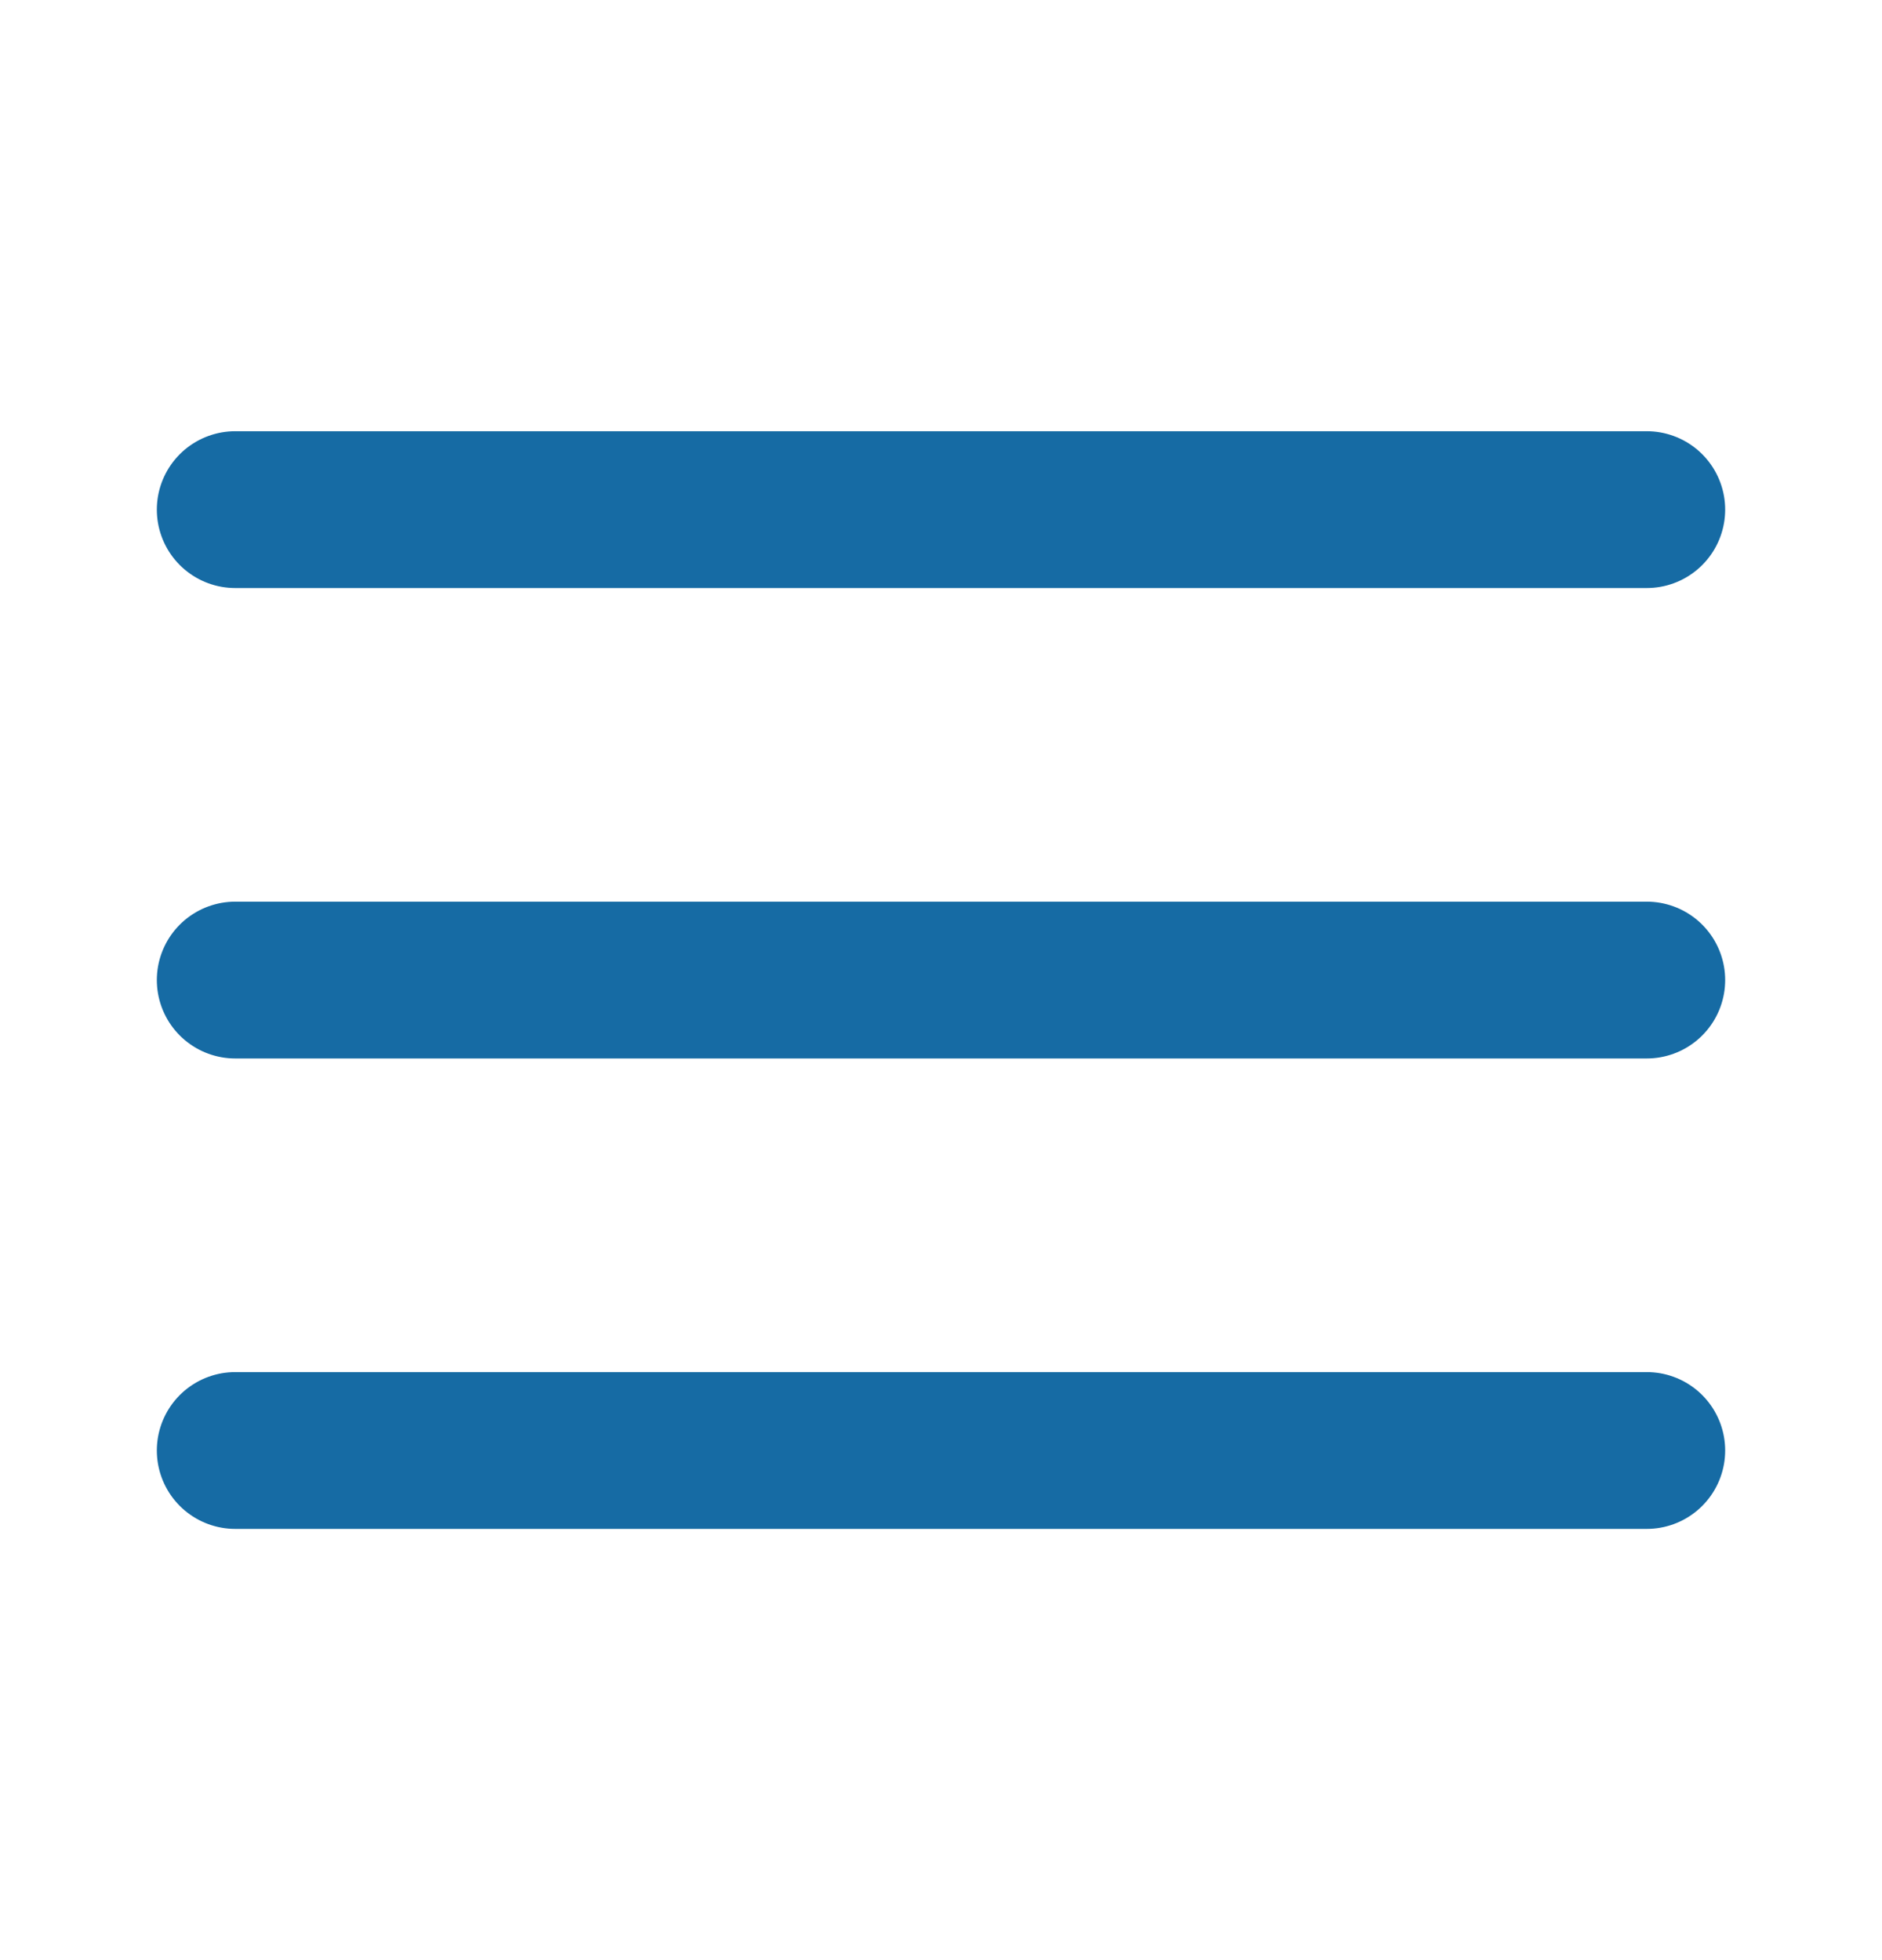
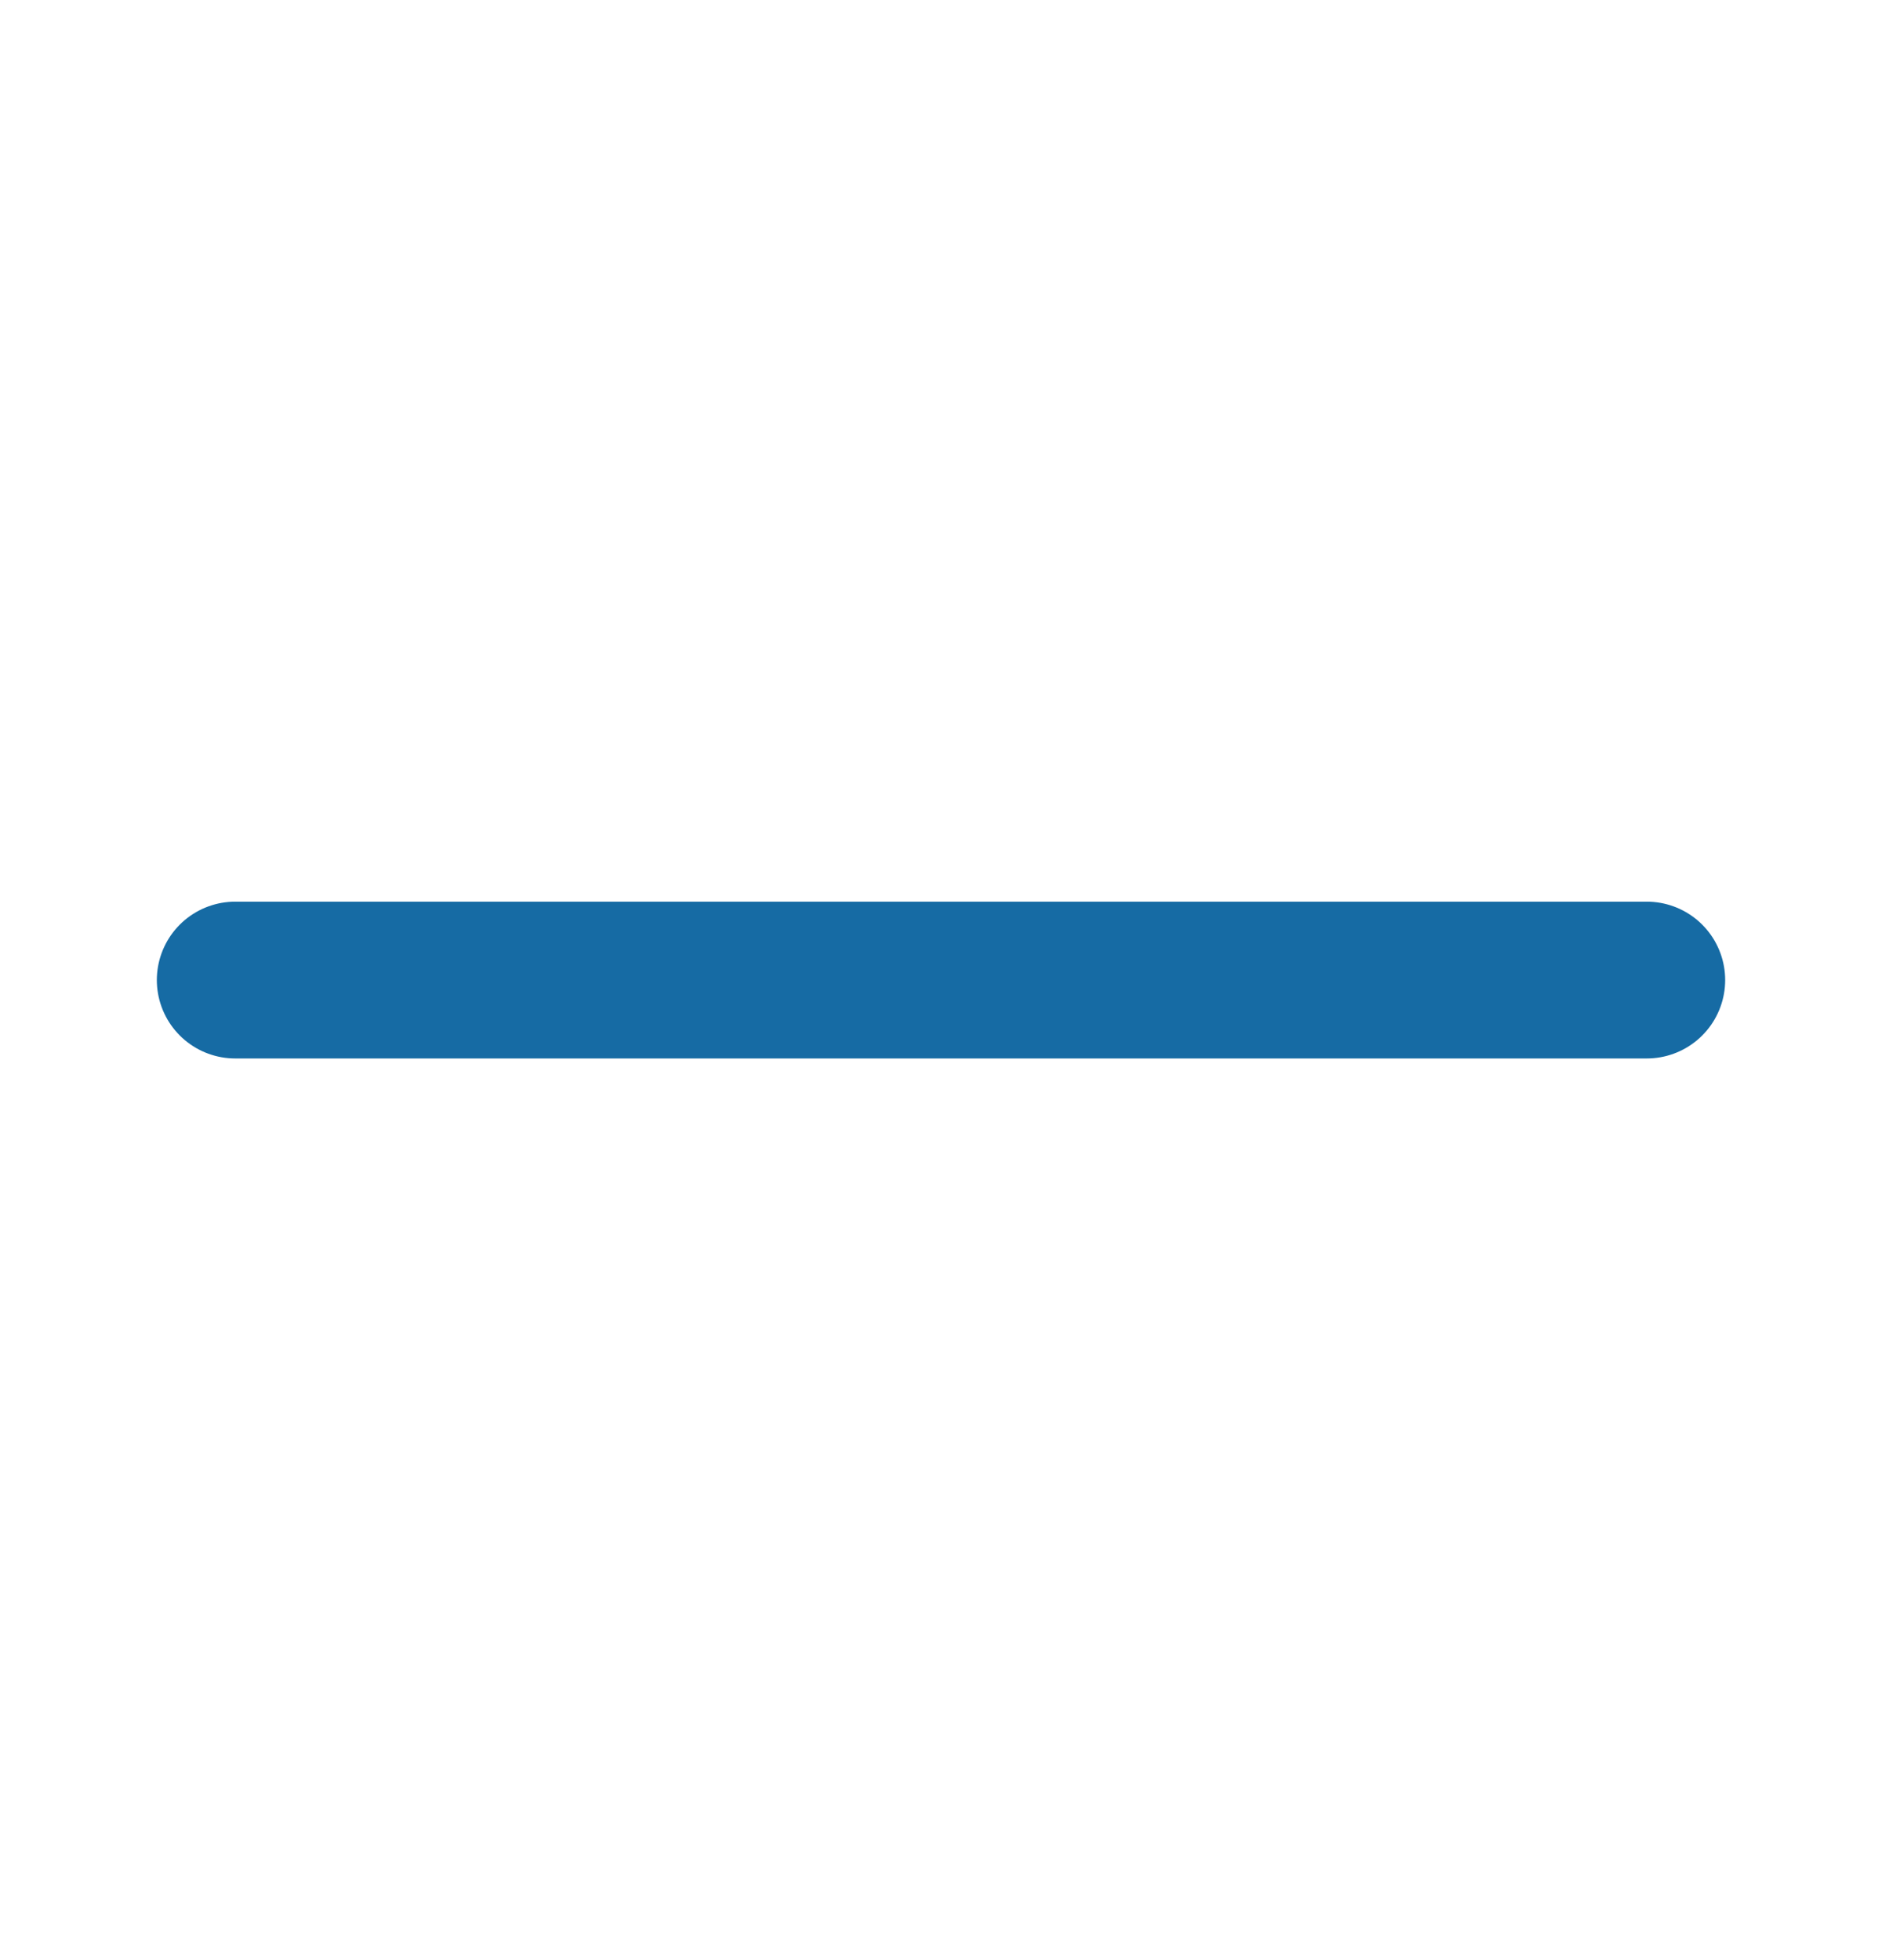
<svg xmlns="http://www.w3.org/2000/svg" width="24" height="25" viewBox="0 0 24 25" fill="none">
-   <path d="M3 6.5H21" stroke="#166BA4" stroke-width="2" stroke-linecap="round" stroke-linejoin="round" />
  <path d="M3 12.5H21" stroke="#166BA4" stroke-width="2" stroke-linecap="round" stroke-linejoin="round" />
-   <path d="M3 18.5H21" stroke="#166BA4" stroke-width="2" stroke-linecap="round" stroke-linejoin="round" />
</svg>